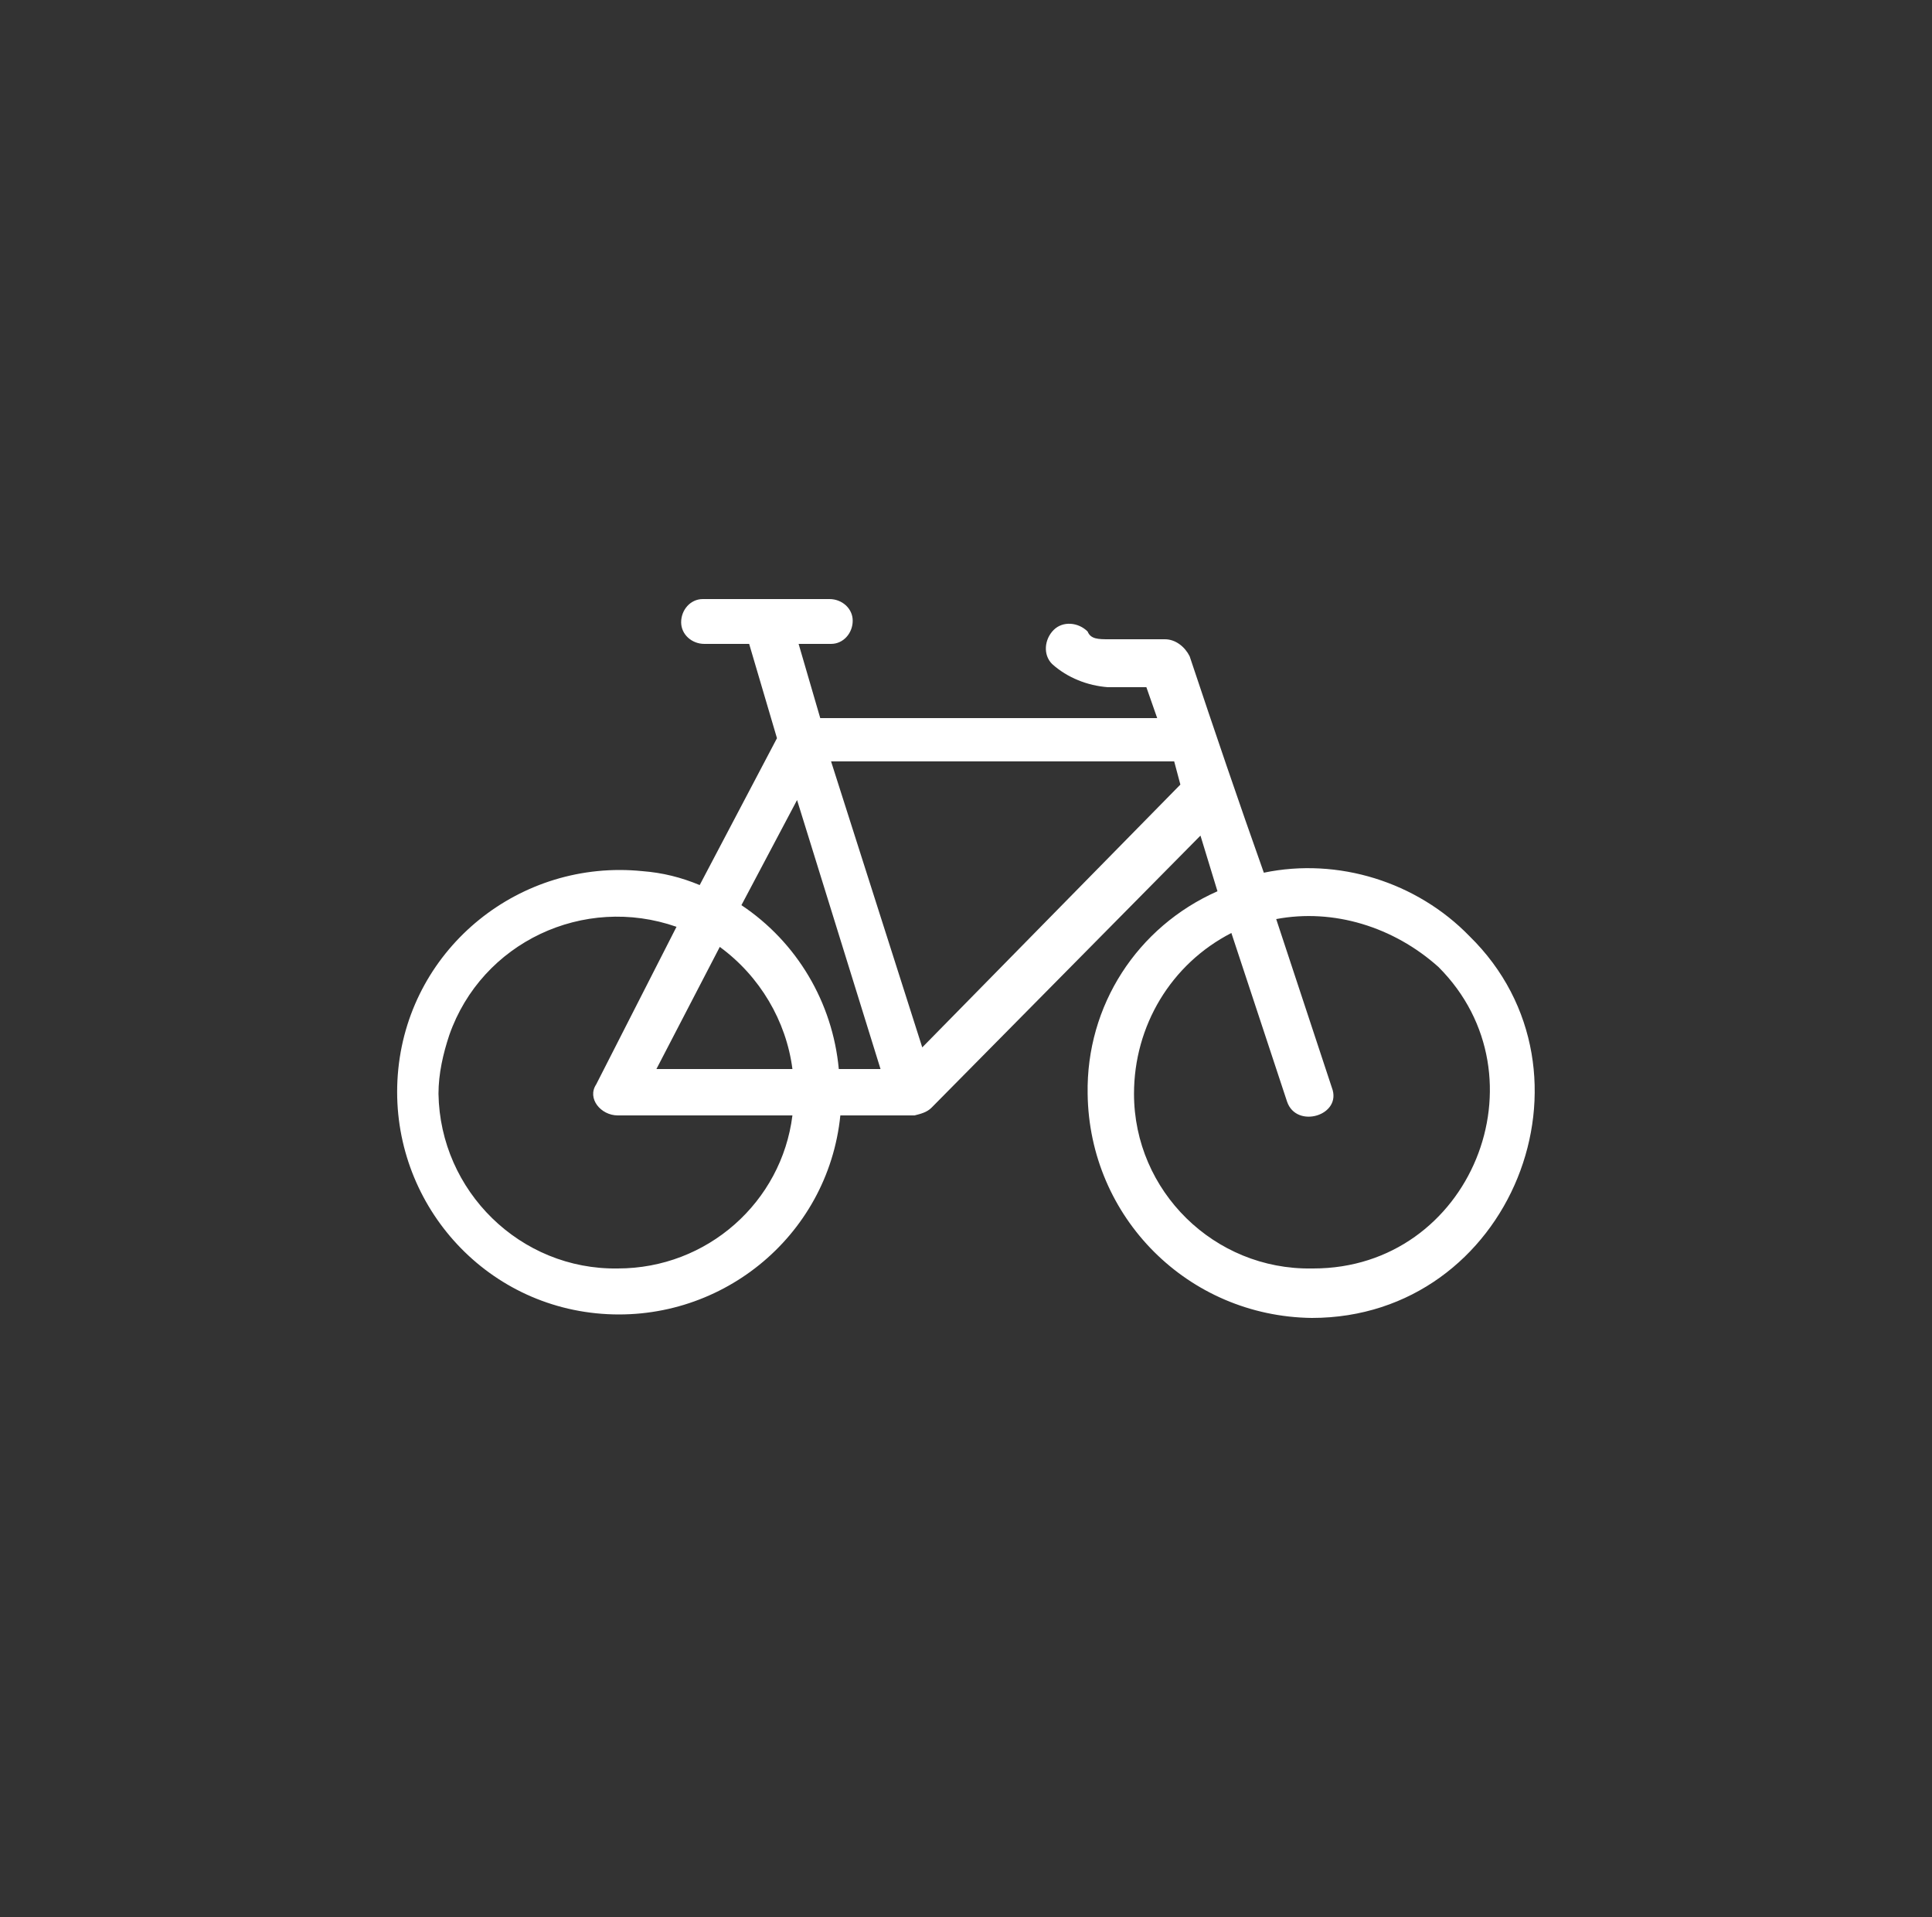
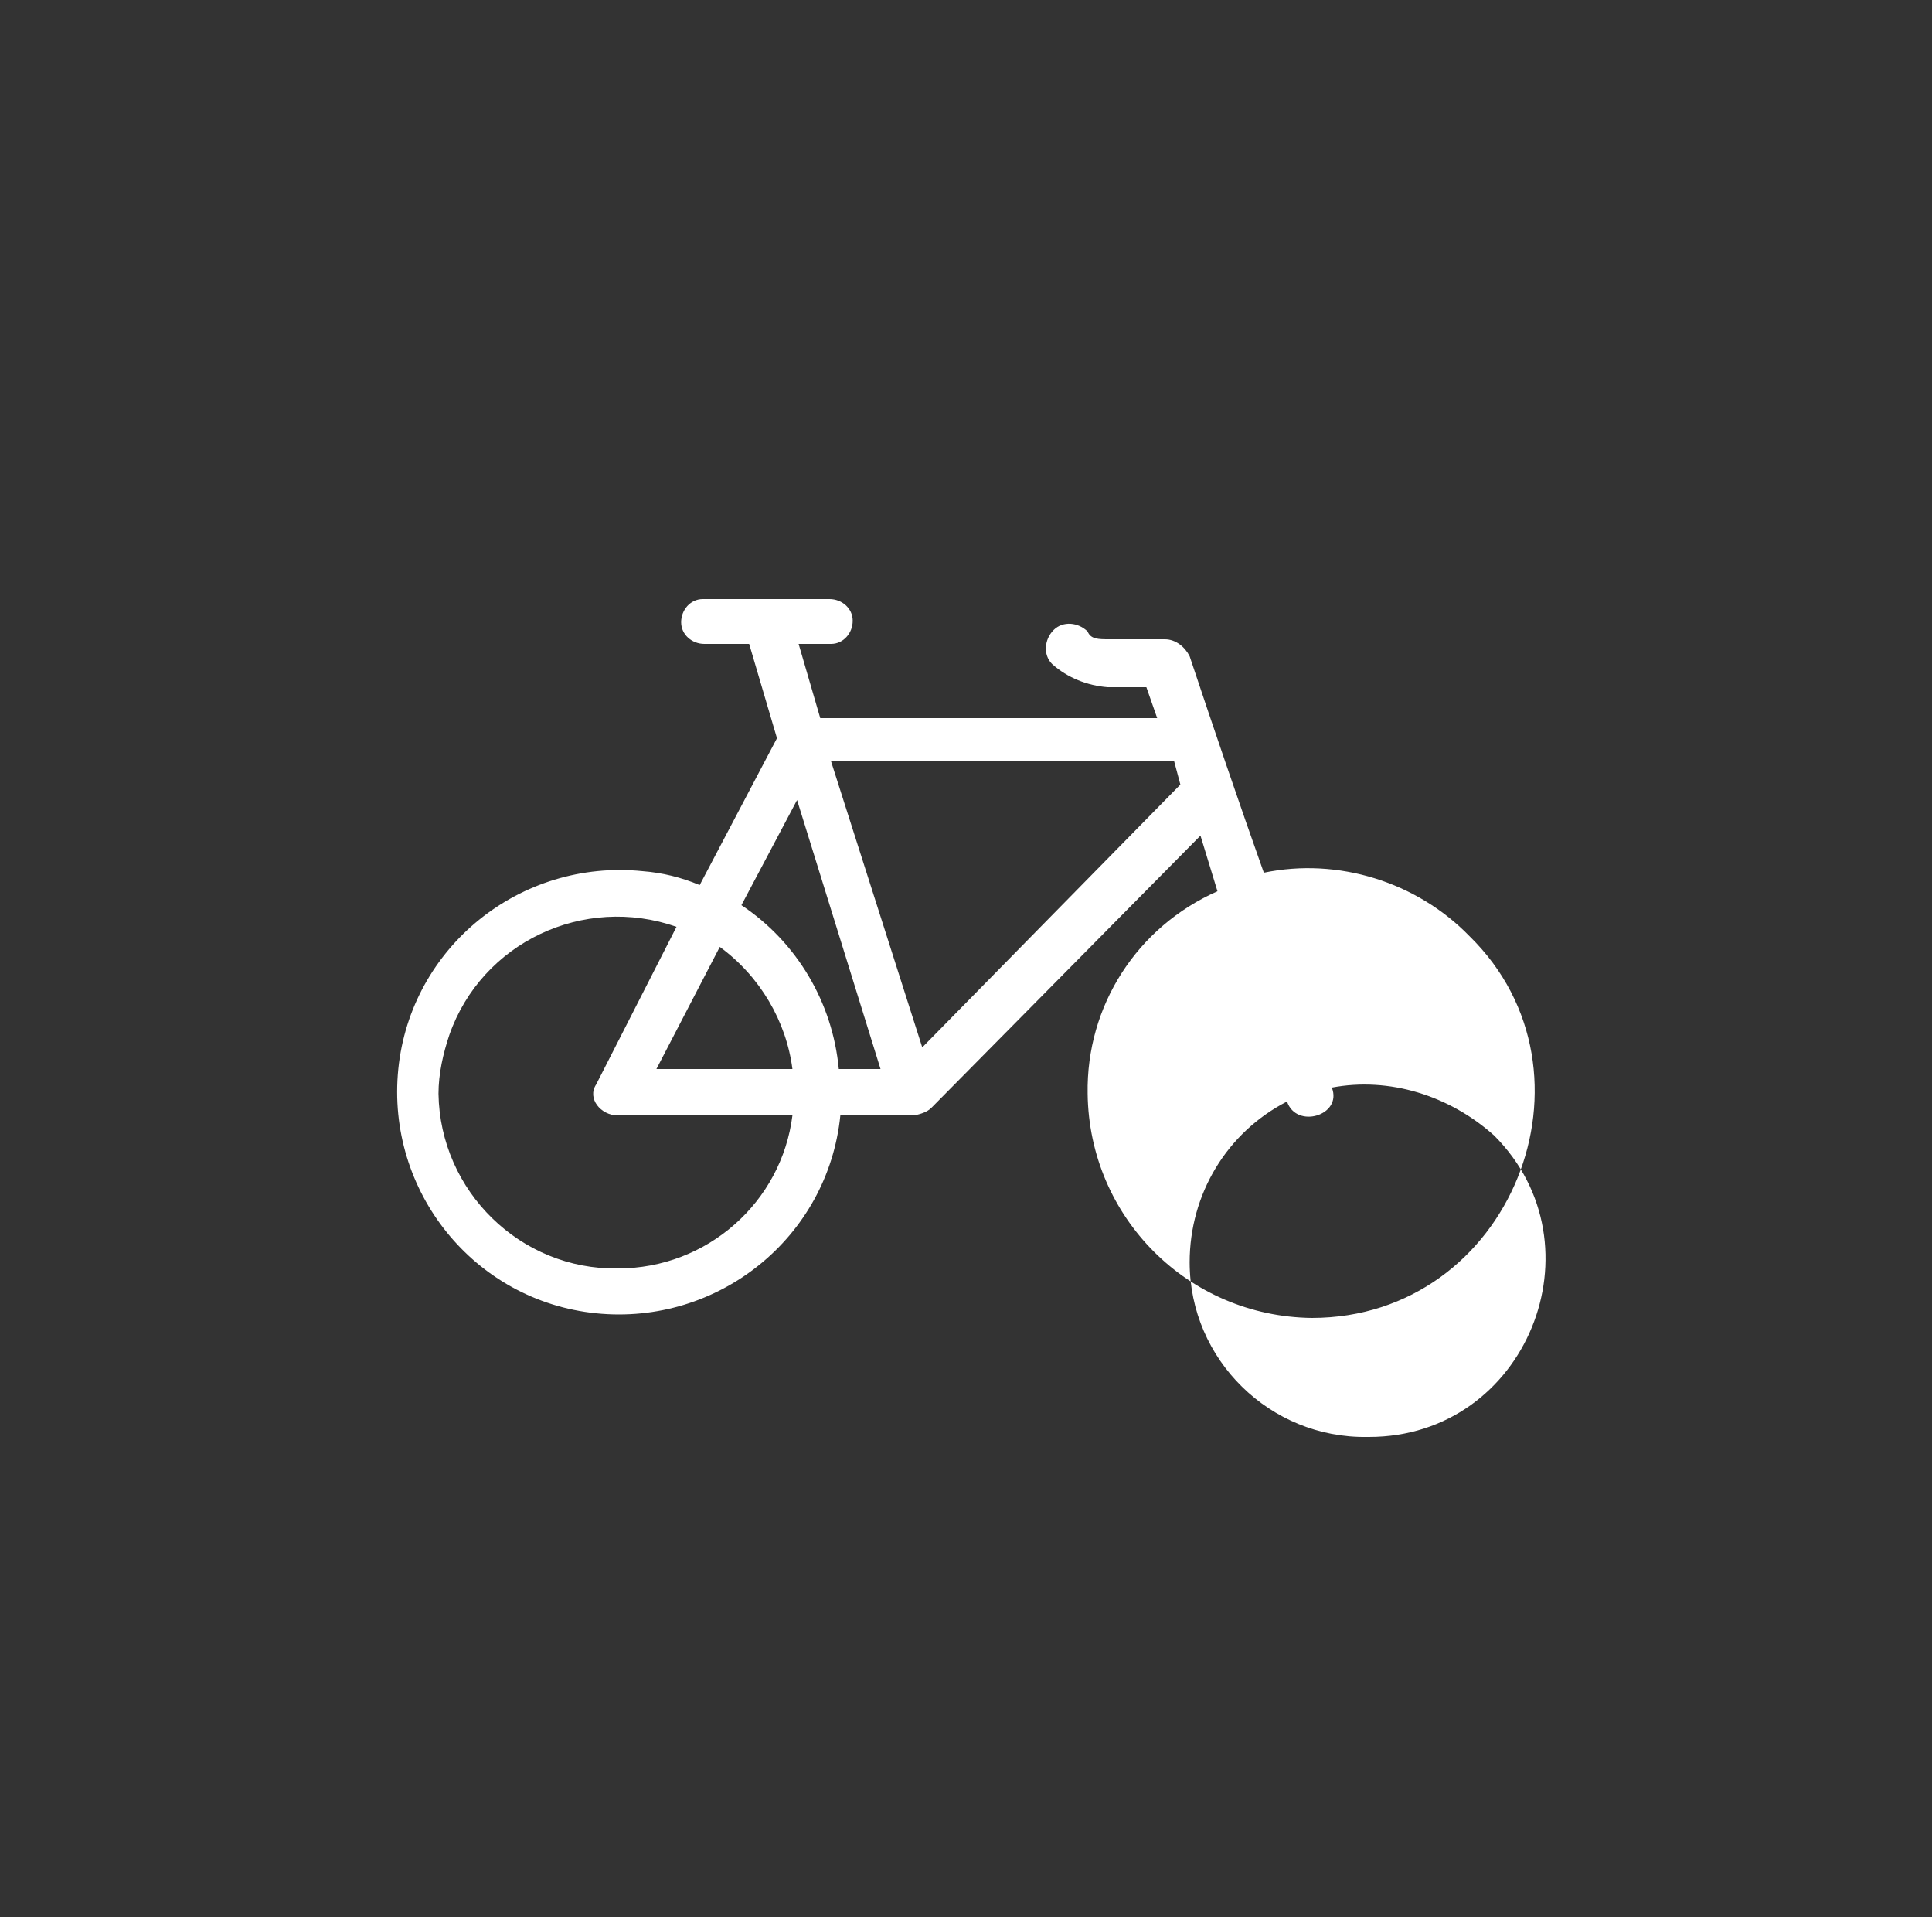
<svg xmlns="http://www.w3.org/2000/svg" id="Layer_1" data-name="Layer 1" viewBox="0 0 125 124">
  <rect x="0" y="0" width="125" height="124" fill="#333333" stroke="none" />
  <defs>
    <style> .cls-1 { fill: #fff; stroke-width: 0px; } </style>
  </defs>
  <g id="Amenity_Icon_BikeStorage_Green" data-name="Amenity Icon BikeStorage Green">
-     <path id="Path_507" data-name="Path 507" class="cls-1" d="m82.57,59.45l3.6,10.9c.7,1.8-2.3,2.7-2.9.9l-3.6-10.9c-3.9,2-6.3,6-6.3,10.4,0,6.3,5.2,11.4,11.5,11.3h.1c10.2,0,15.2-12.4,8.1-19.5-2.9-2.6-6.8-3.8-10.5-3.1h0Zm-14.5-16.5c-.6-.6-.5-1.6.1-2.2s1.6-.5,2.2.1h0c.2.5.7.5,1.4.5h3.6c.7,0,1.3.5,1.6,1.1,1.6,4.8,3.2,9.5,4.8,14,4.8-1,9.9.6,13.3,4.1,9,8.8,2.7,24.7-10.2,24.7-8-.1-14.4-6.5-14.5-14.5-.1-5.7,3.2-10.8,8.4-13.1l-1.1-3.6-17.4,17.6c-.3.3-.7.4-1.1.5h-4.8c-.8,7.9-7.9,13.6-15.8,12.8s-13.6-7.9-12.8-15.8c.8-7.9,7.9-13.6,15.8-12.8,1.3.1,2.5.4,3.7.9l5-9.5-1.8-6.1h-2.9c-.8,0-1.5-.6-1.5-1.4s.6-1.5,1.4-1.5h8.2c.8,0,1.5.6,1.5,1.4s-.6,1.5-1.4,1.5h-2.1l1.4,4.8h21.8l-.7-2h-2.5c-1.3-.1-2.6-.6-3.6-1.5h0Zm-16.5,8.8l-3.6,6.8c3.6,2.4,5.9,6.3,6.3,10.6h2.7l-5.4-17.4Zm-5,9.5l-4.1,7.9h8.8c-.4-3.1-2.1-6-4.7-7.9h0Zm4.7,10.9h-11.3c-1.1,0-2-1.1-1.4-2l5.2-10.2c-6-2.1-12.6,1-14.7,7-.4,1.2-.7,2.5-.7,3.8.1,6.3,5.3,11.4,11.6,11.3,5.8,0,10.6-4.3,11.3-9.9Zm24.7-22.9h-22.2l5.9,18.5,16.7-17-.4-1.5Z" />
+     <path id="Path_507" data-name="Path 507" class="cls-1" d="m82.57,59.45l3.6,10.9c.7,1.8-2.3,2.7-2.9.9c-3.9,2-6.3,6-6.3,10.4,0,6.3,5.2,11.4,11.5,11.3h.1c10.2,0,15.2-12.4,8.1-19.5-2.9-2.6-6.8-3.8-10.5-3.1h0Zm-14.5-16.5c-.6-.6-.5-1.6.1-2.2s1.6-.5,2.2.1h0c.2.5.7.5,1.4.5h3.6c.7,0,1.3.5,1.6,1.1,1.6,4.8,3.2,9.5,4.8,14,4.8-1,9.9.6,13.3,4.1,9,8.8,2.7,24.7-10.2,24.7-8-.1-14.4-6.5-14.5-14.5-.1-5.7,3.2-10.8,8.4-13.1l-1.1-3.6-17.4,17.6c-.3.3-.7.4-1.1.5h-4.8c-.8,7.9-7.9,13.6-15.8,12.8s-13.6-7.9-12.8-15.8c.8-7.9,7.9-13.6,15.8-12.8,1.3.1,2.5.4,3.7.9l5-9.5-1.8-6.1h-2.9c-.8,0-1.5-.6-1.5-1.4s.6-1.5,1.4-1.5h8.2c.8,0,1.5.6,1.5,1.4s-.6,1.5-1.4,1.5h-2.1l1.4,4.8h21.8l-.7-2h-2.5c-1.3-.1-2.6-.6-3.6-1.5h0Zm-16.5,8.8l-3.6,6.8c3.6,2.4,5.9,6.3,6.3,10.6h2.7l-5.4-17.4Zm-5,9.5l-4.1,7.9h8.8c-.4-3.1-2.1-6-4.7-7.9h0Zm4.7,10.9h-11.3c-1.1,0-2-1.1-1.4-2l5.2-10.2c-6-2.1-12.6,1-14.7,7-.4,1.2-.7,2.5-.7,3.8.1,6.3,5.3,11.4,11.6,11.3,5.8,0,10.6-4.3,11.3-9.9Zm24.7-22.9h-22.2l5.9,18.5,16.7-17-.4-1.5Z" />
  </g>
</svg>